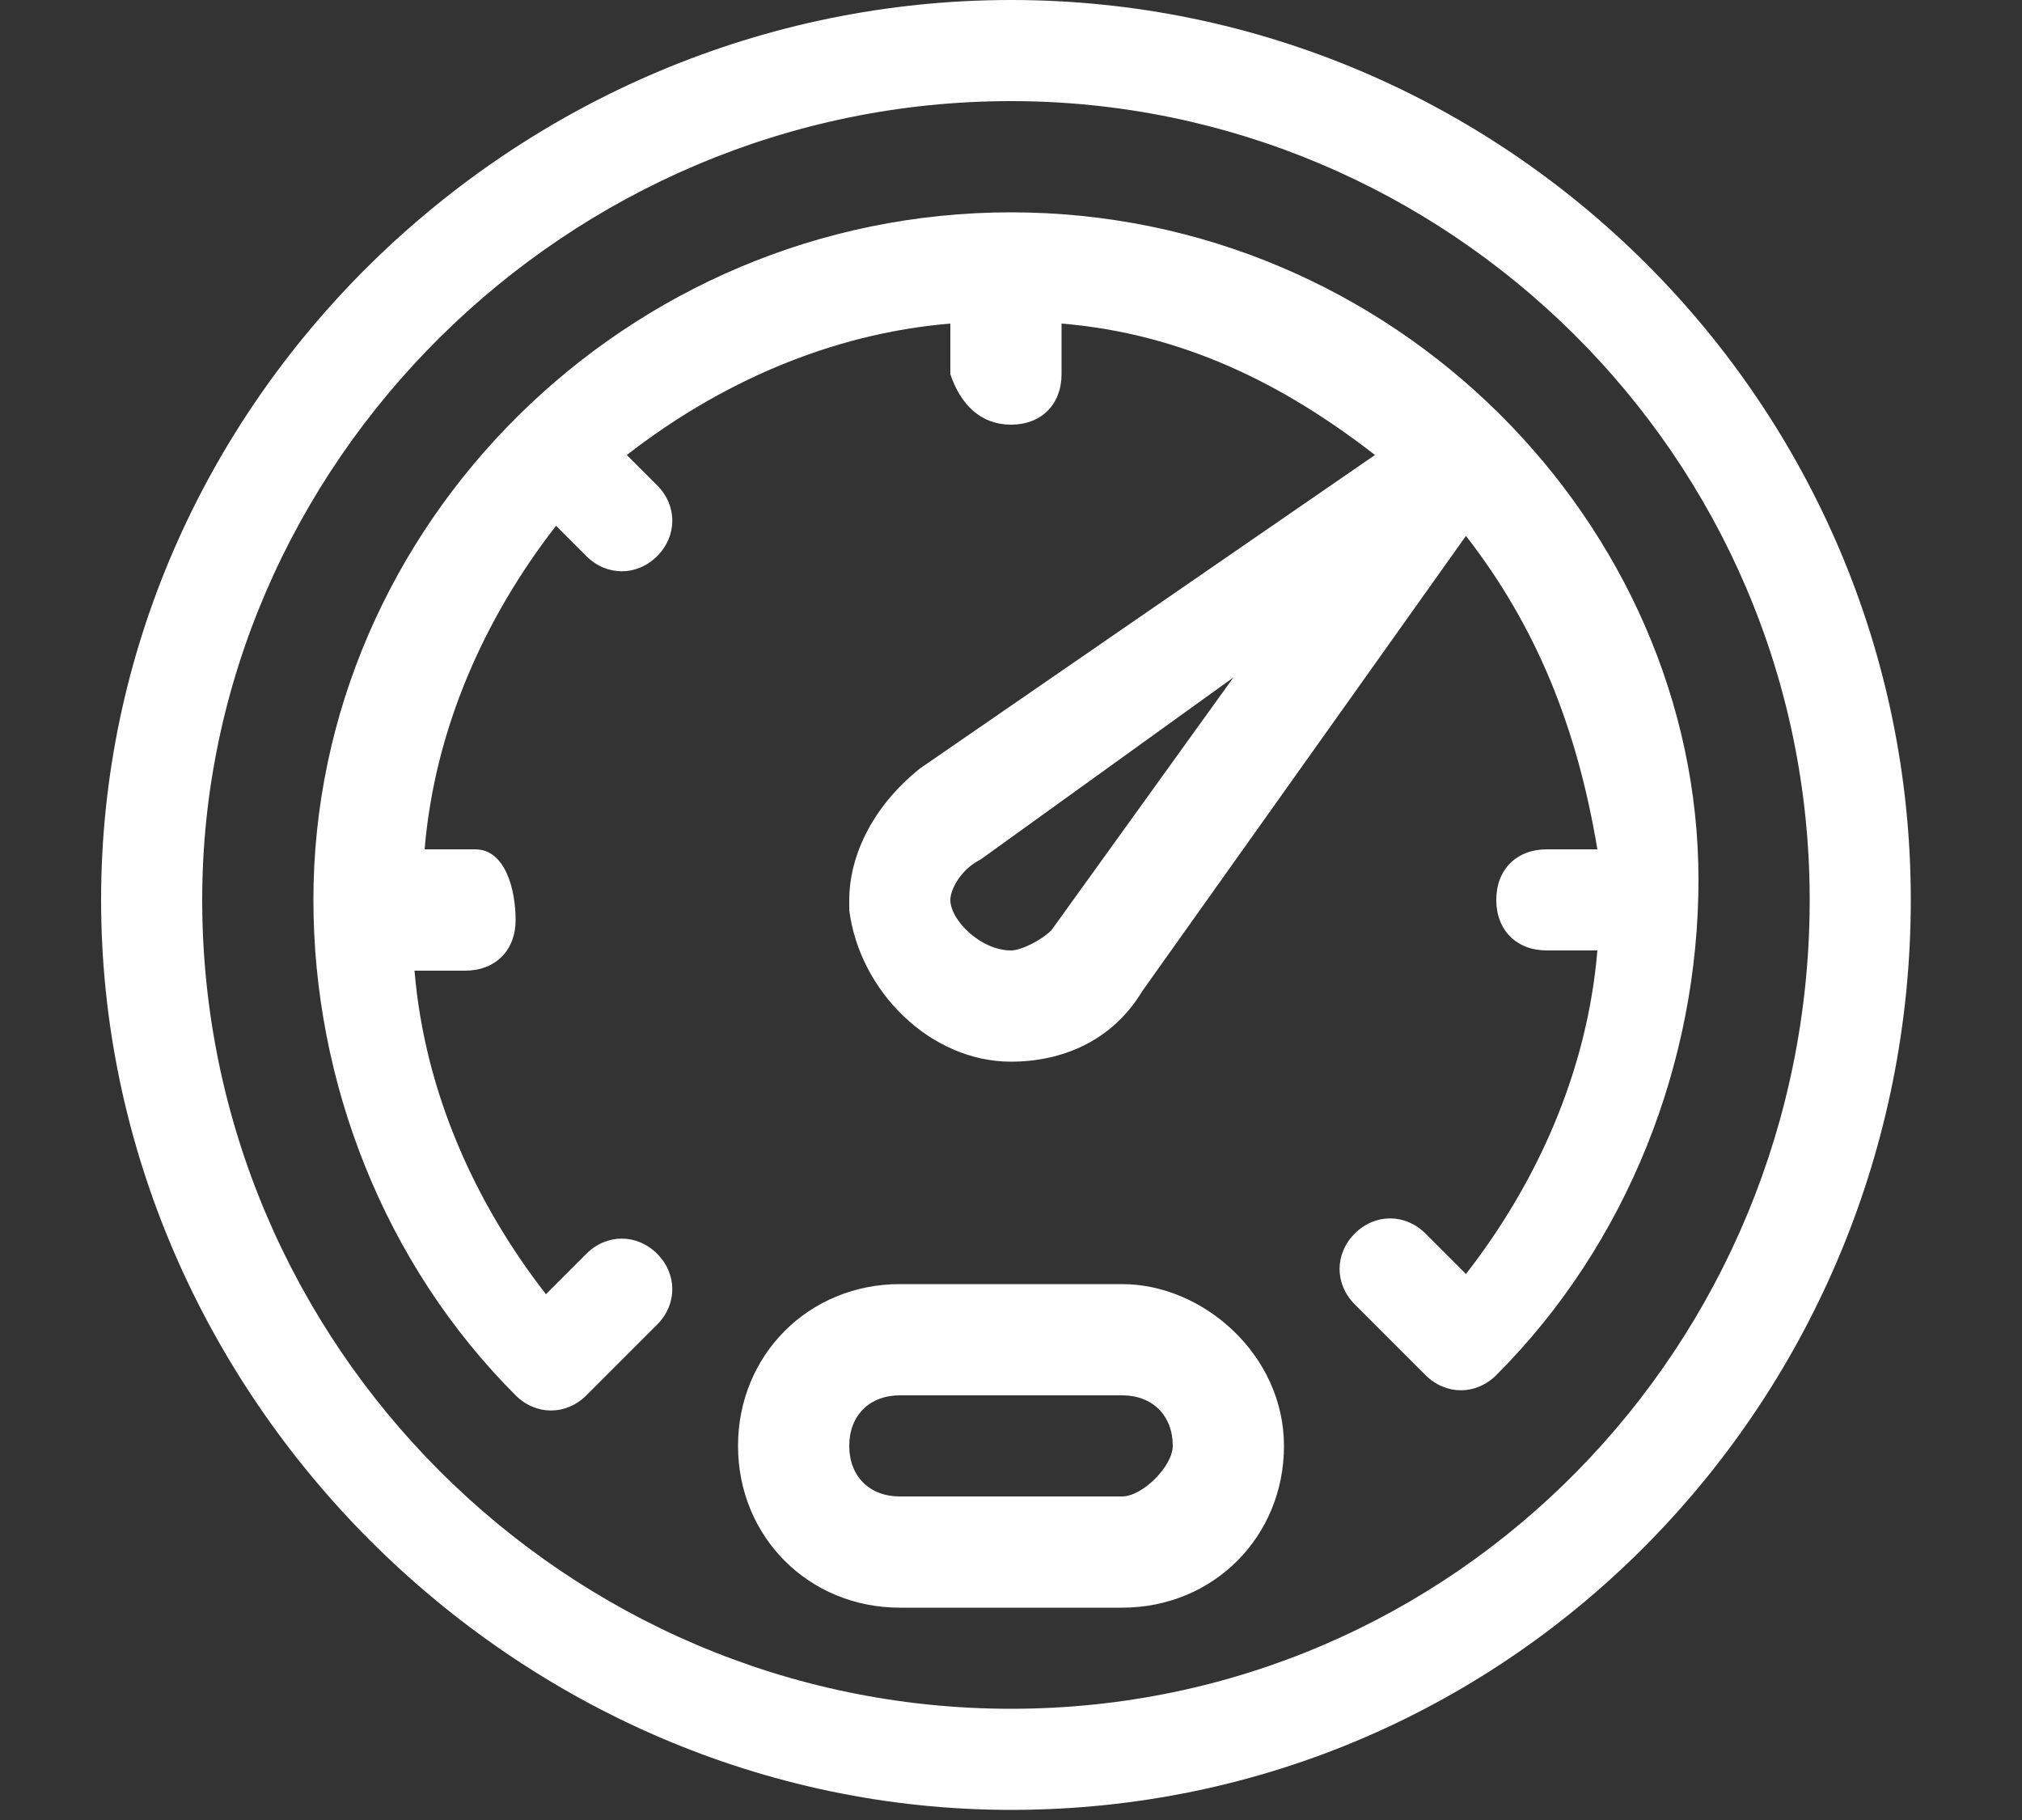
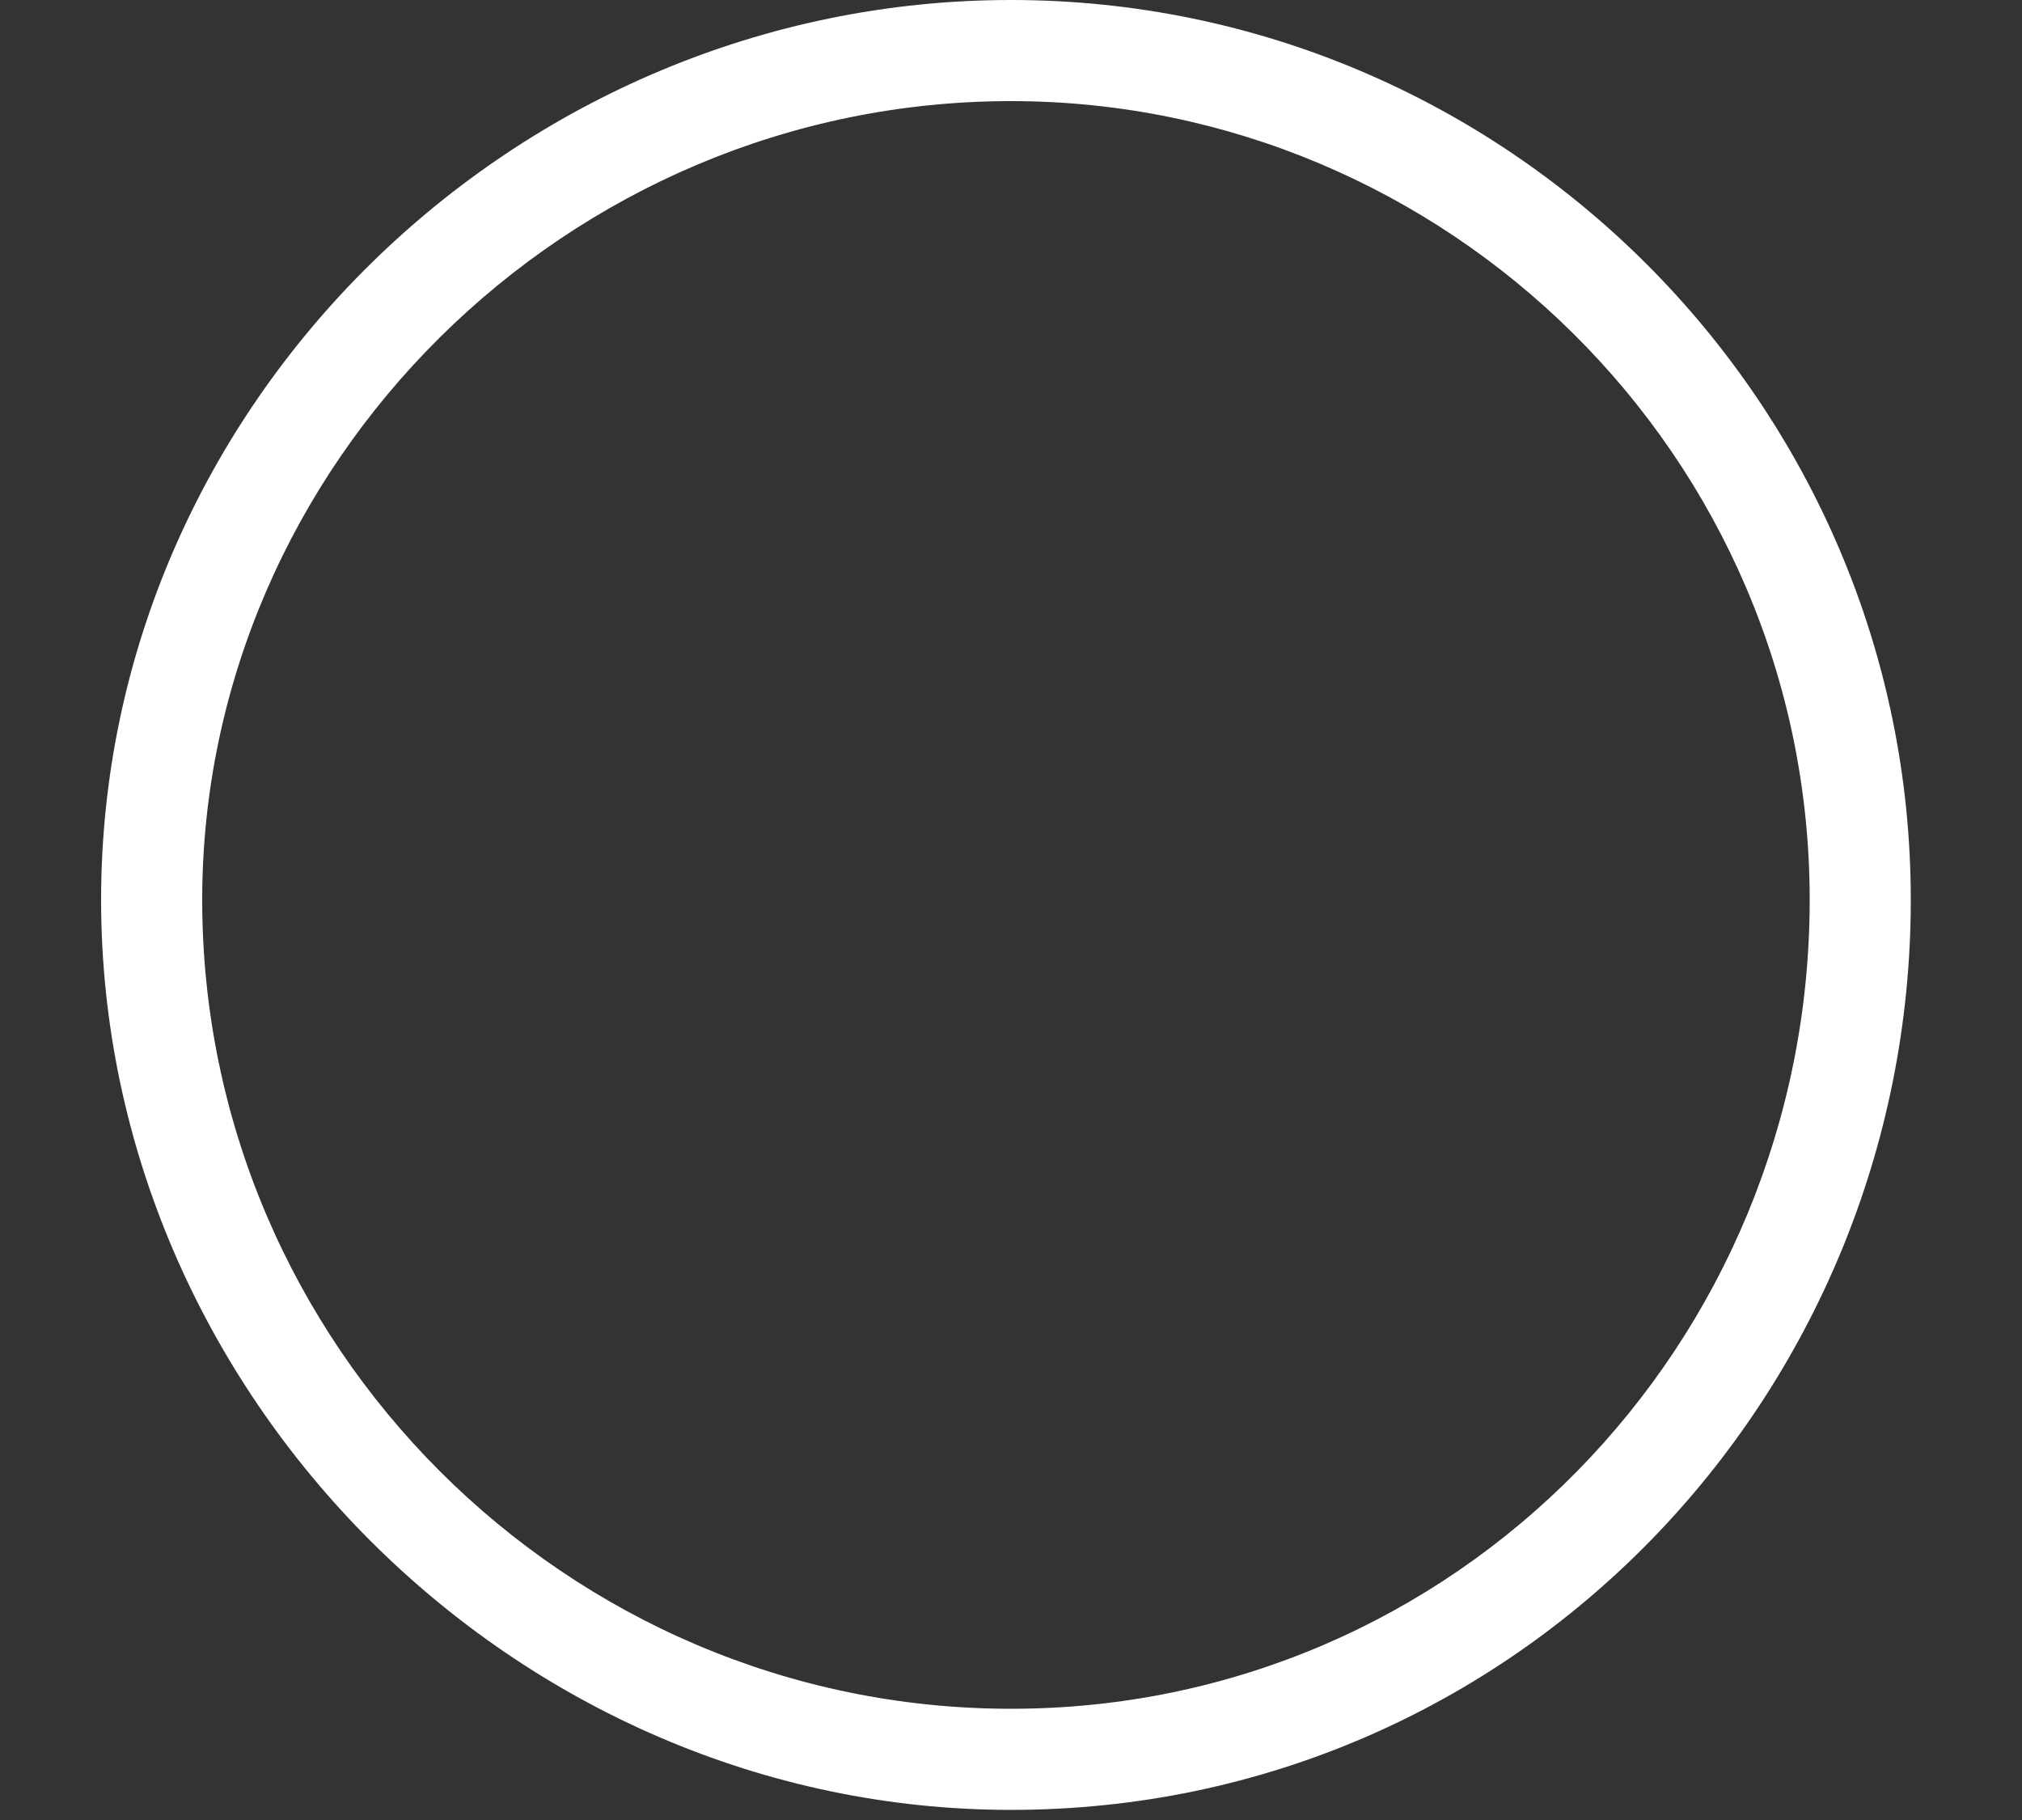
<svg xmlns="http://www.w3.org/2000/svg" version="1.1" id="Layer_2" x="0px" y="0px" viewBox="0 0 20 18" style="enable-background:new 0 0 20 18;" xml:space="preserve">
  <rect x="0" y="0" width="20" height="18" fill="#333333" stroke="none" />
  <style type="text/css">
	.st0{fill:#FFFFFF;}
</style>
  <g>
    <g>
      <g>
        <path class="st0" d="M10,0C5.1,0,1,4,1,8.9s4.1,9,9,9c5,0,8.9-4.1,8.9-9S14.9,0,10,0z M10,16.9c-4.4,0-8-3.6-8-8     C2,4.6,5.6,1,10,1c4.3,0,7.9,3.5,7.9,7.9S14.4,16.9,10,16.9z" />
      </g>
    </g>
    <g>
      <g>
-         <path class="st0" d="M10,2.1c-3.8,0-6.9,3.1-6.9,6.8c0,1.8,0.7,3.6,2,4.9c0.2,0.2,0.5,0.2,0.7,0l0.7-0.7c0.2-0.2,0.2-0.5,0-0.7     s-0.5-0.2-0.7,0l-0.4,0.4c-0.7-0.9-1.2-2-1.3-3.2h0.5c0.3,0,0.5-0.2,0.5-0.5S5,8.4,4.7,8.4H4.2c0.1-1.2,0.6-2.3,1.3-3.2l0.3,0.3     c0.2,0.2,0.5,0.2,0.7,0s0.2-0.5,0-0.7L6.2,4.5c0.9-0.7,2-1.2,3.2-1.3v0.5C9.5,4,9.7,4.2,10,4.2s0.5-0.2,0.5-0.5V3.2     c1.2,0.1,2.2,0.6,3.1,1.3L9.1,7.6C8.6,8,8.4,8.5,8.4,8.9V9c0.1,0.8,0.8,1.5,1.6,1.5c0.5,0,1-0.2,1.3-0.7l3.2-4.5     c0.7,0.9,1.1,1.9,1.3,3.1h-0.5c-0.3,0-0.5,0.2-0.5,0.5s0.2,0.5,0.5,0.5h0.5c-0.1,1.2-0.6,2.3-1.3,3.2l-0.4-0.4     c-0.2-0.2-0.5-0.2-0.7,0s-0.2,0.5,0,0.7l0.7,0.7c0.2,0.2,0.5,0.2,0.7,0c1.3-1.3,2-3.1,2-4.9C16.8,5.2,13.8,2.1,10,2.1z M10.4,9.2     c-0.1,0.1-0.3,0.2-0.4,0.2c-0.3,0-0.6-0.3-0.6-0.5c0-0.1,0.1-0.3,0.3-0.4l2.5-1.8L10.4,9.2z" />
-       </g>
+         </g>
    </g>
    <g>
      <g>
-         <path class="st0" d="M11.1,12.7H8.9c-0.9,0-1.6,0.7-1.6,1.6s0.7,1.6,1.6,1.6h2.2c0.9,0,1.6-0.7,1.6-1.6S11.9,12.7,11.1,12.7z      M11.1,14.8H8.9c-0.3,0-0.5-0.2-0.5-0.5s0.2-0.5,0.5-0.5h2.2c0.3,0,0.5,0.2,0.5,0.5C11.6,14.5,11.3,14.8,11.1,14.8z" />
-       </g>
+         </g>
    </g>
  </g>
</svg>